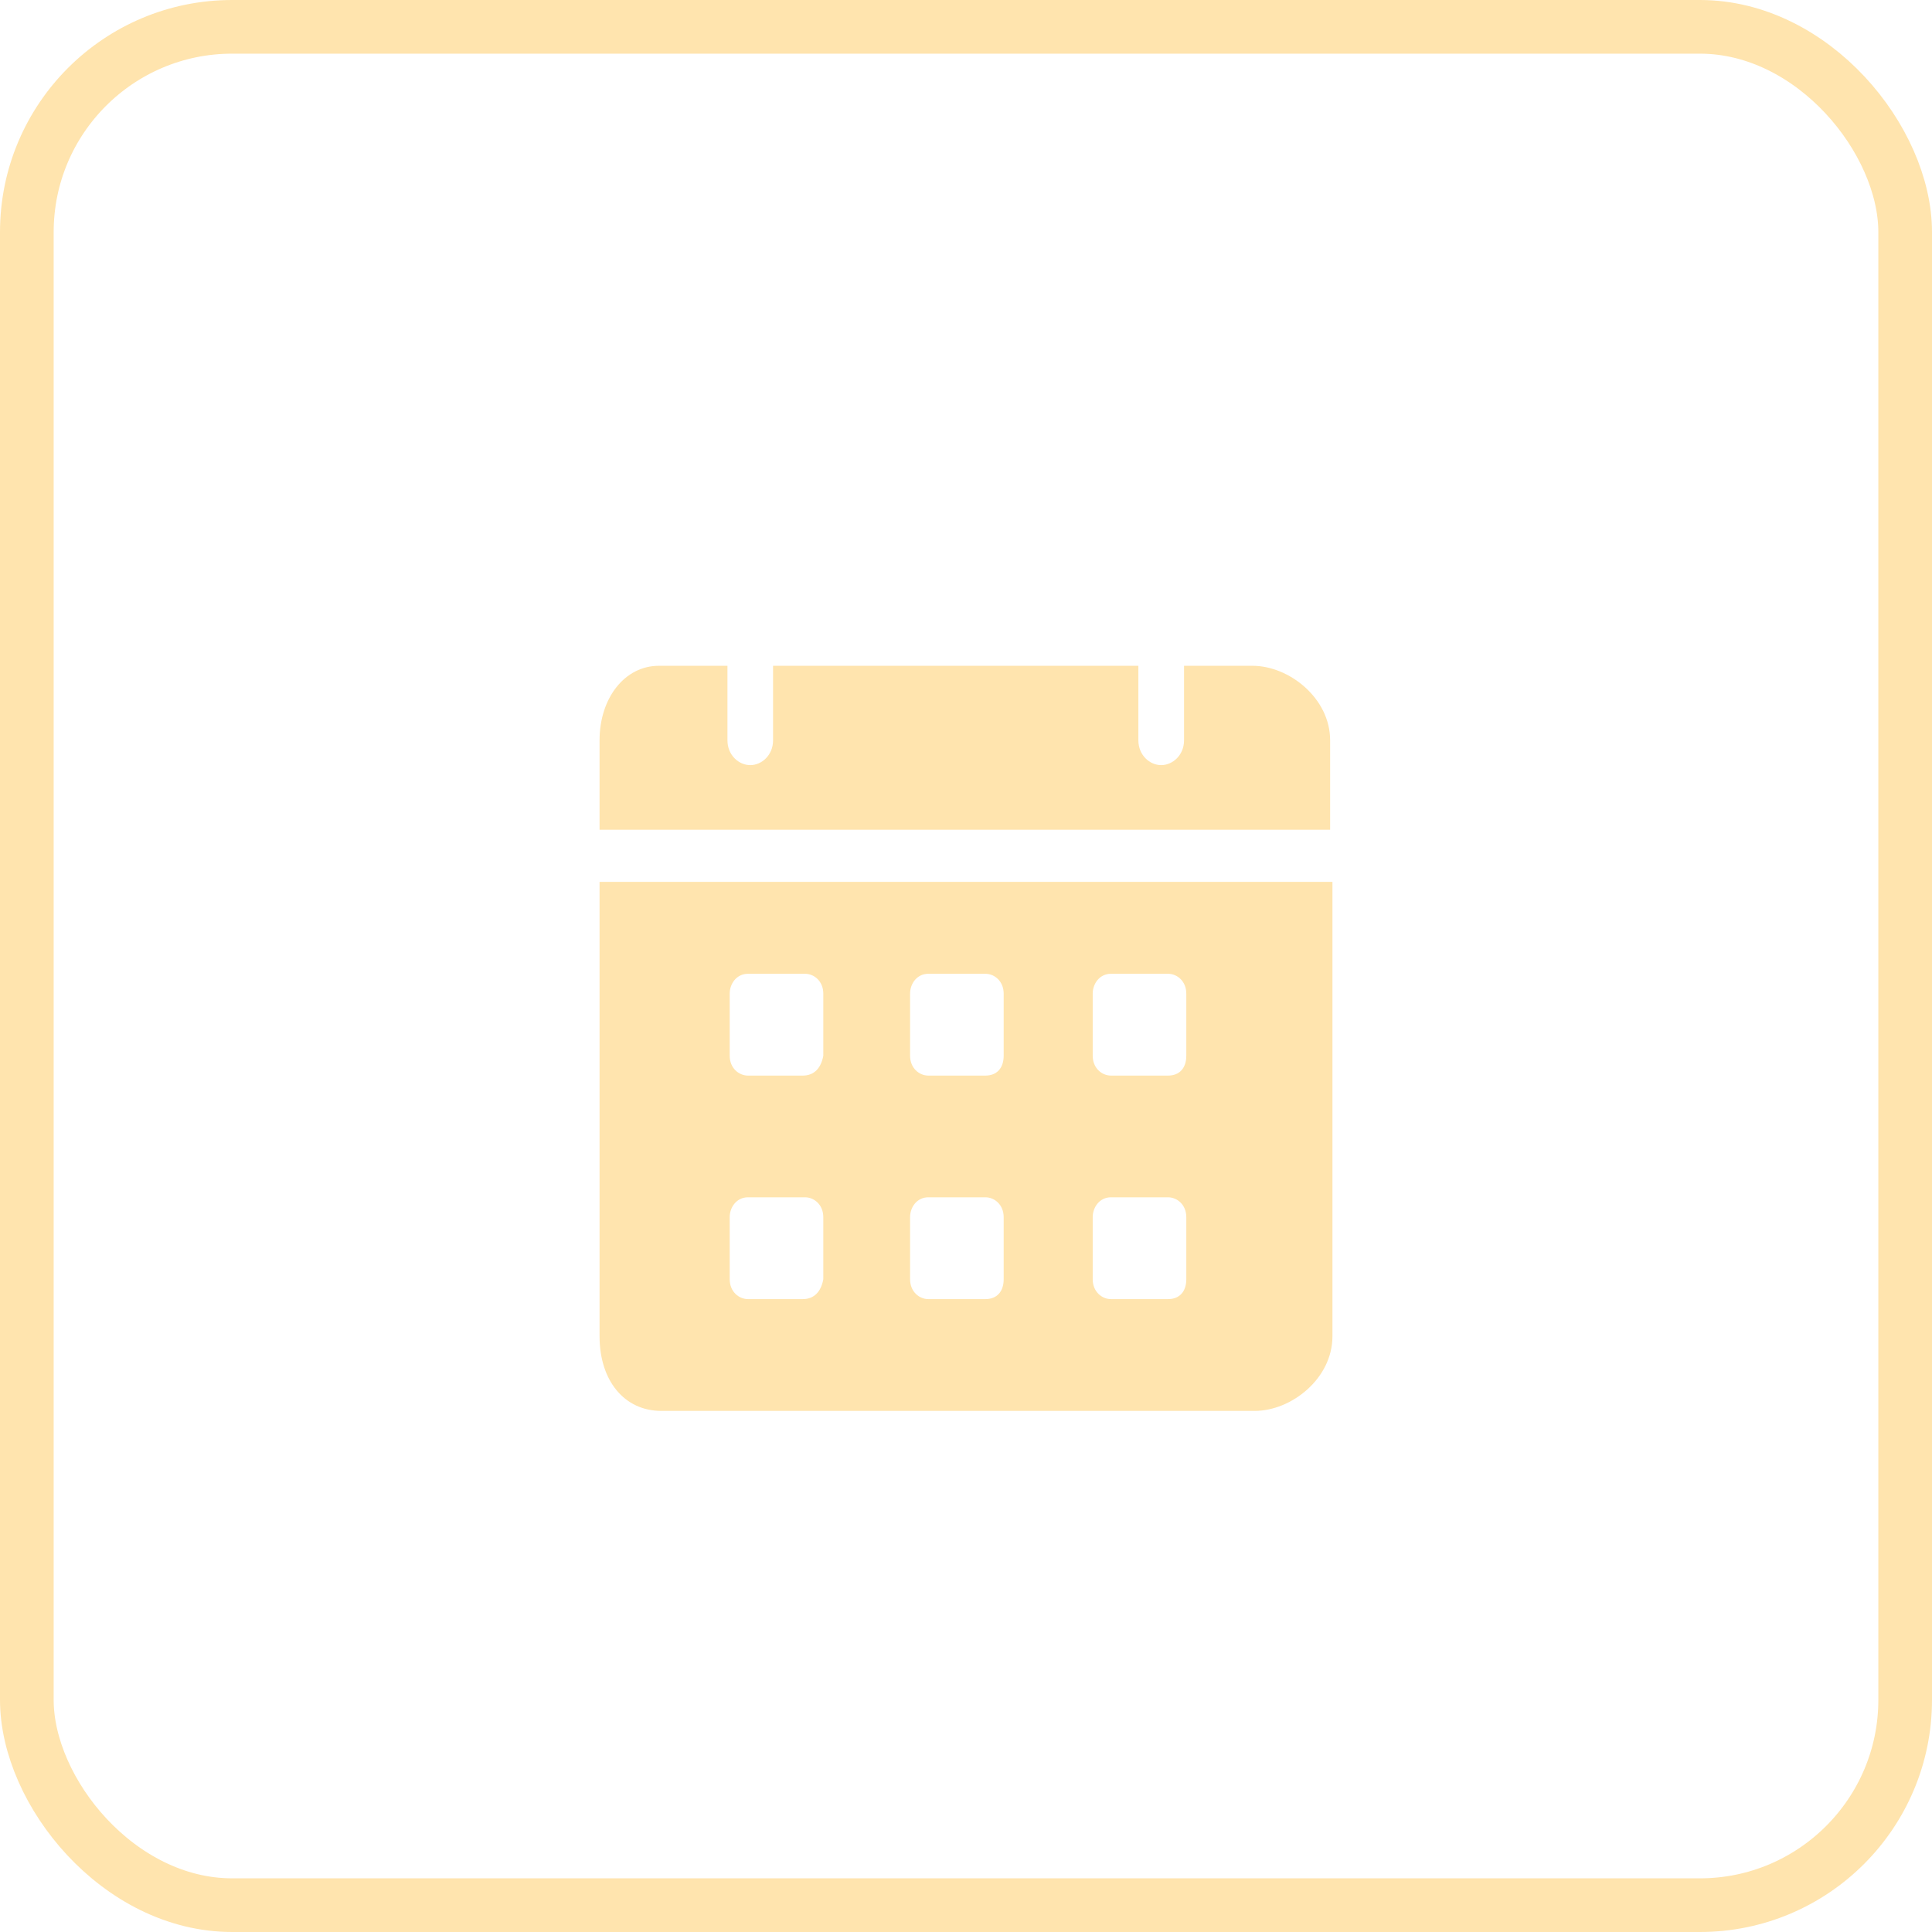
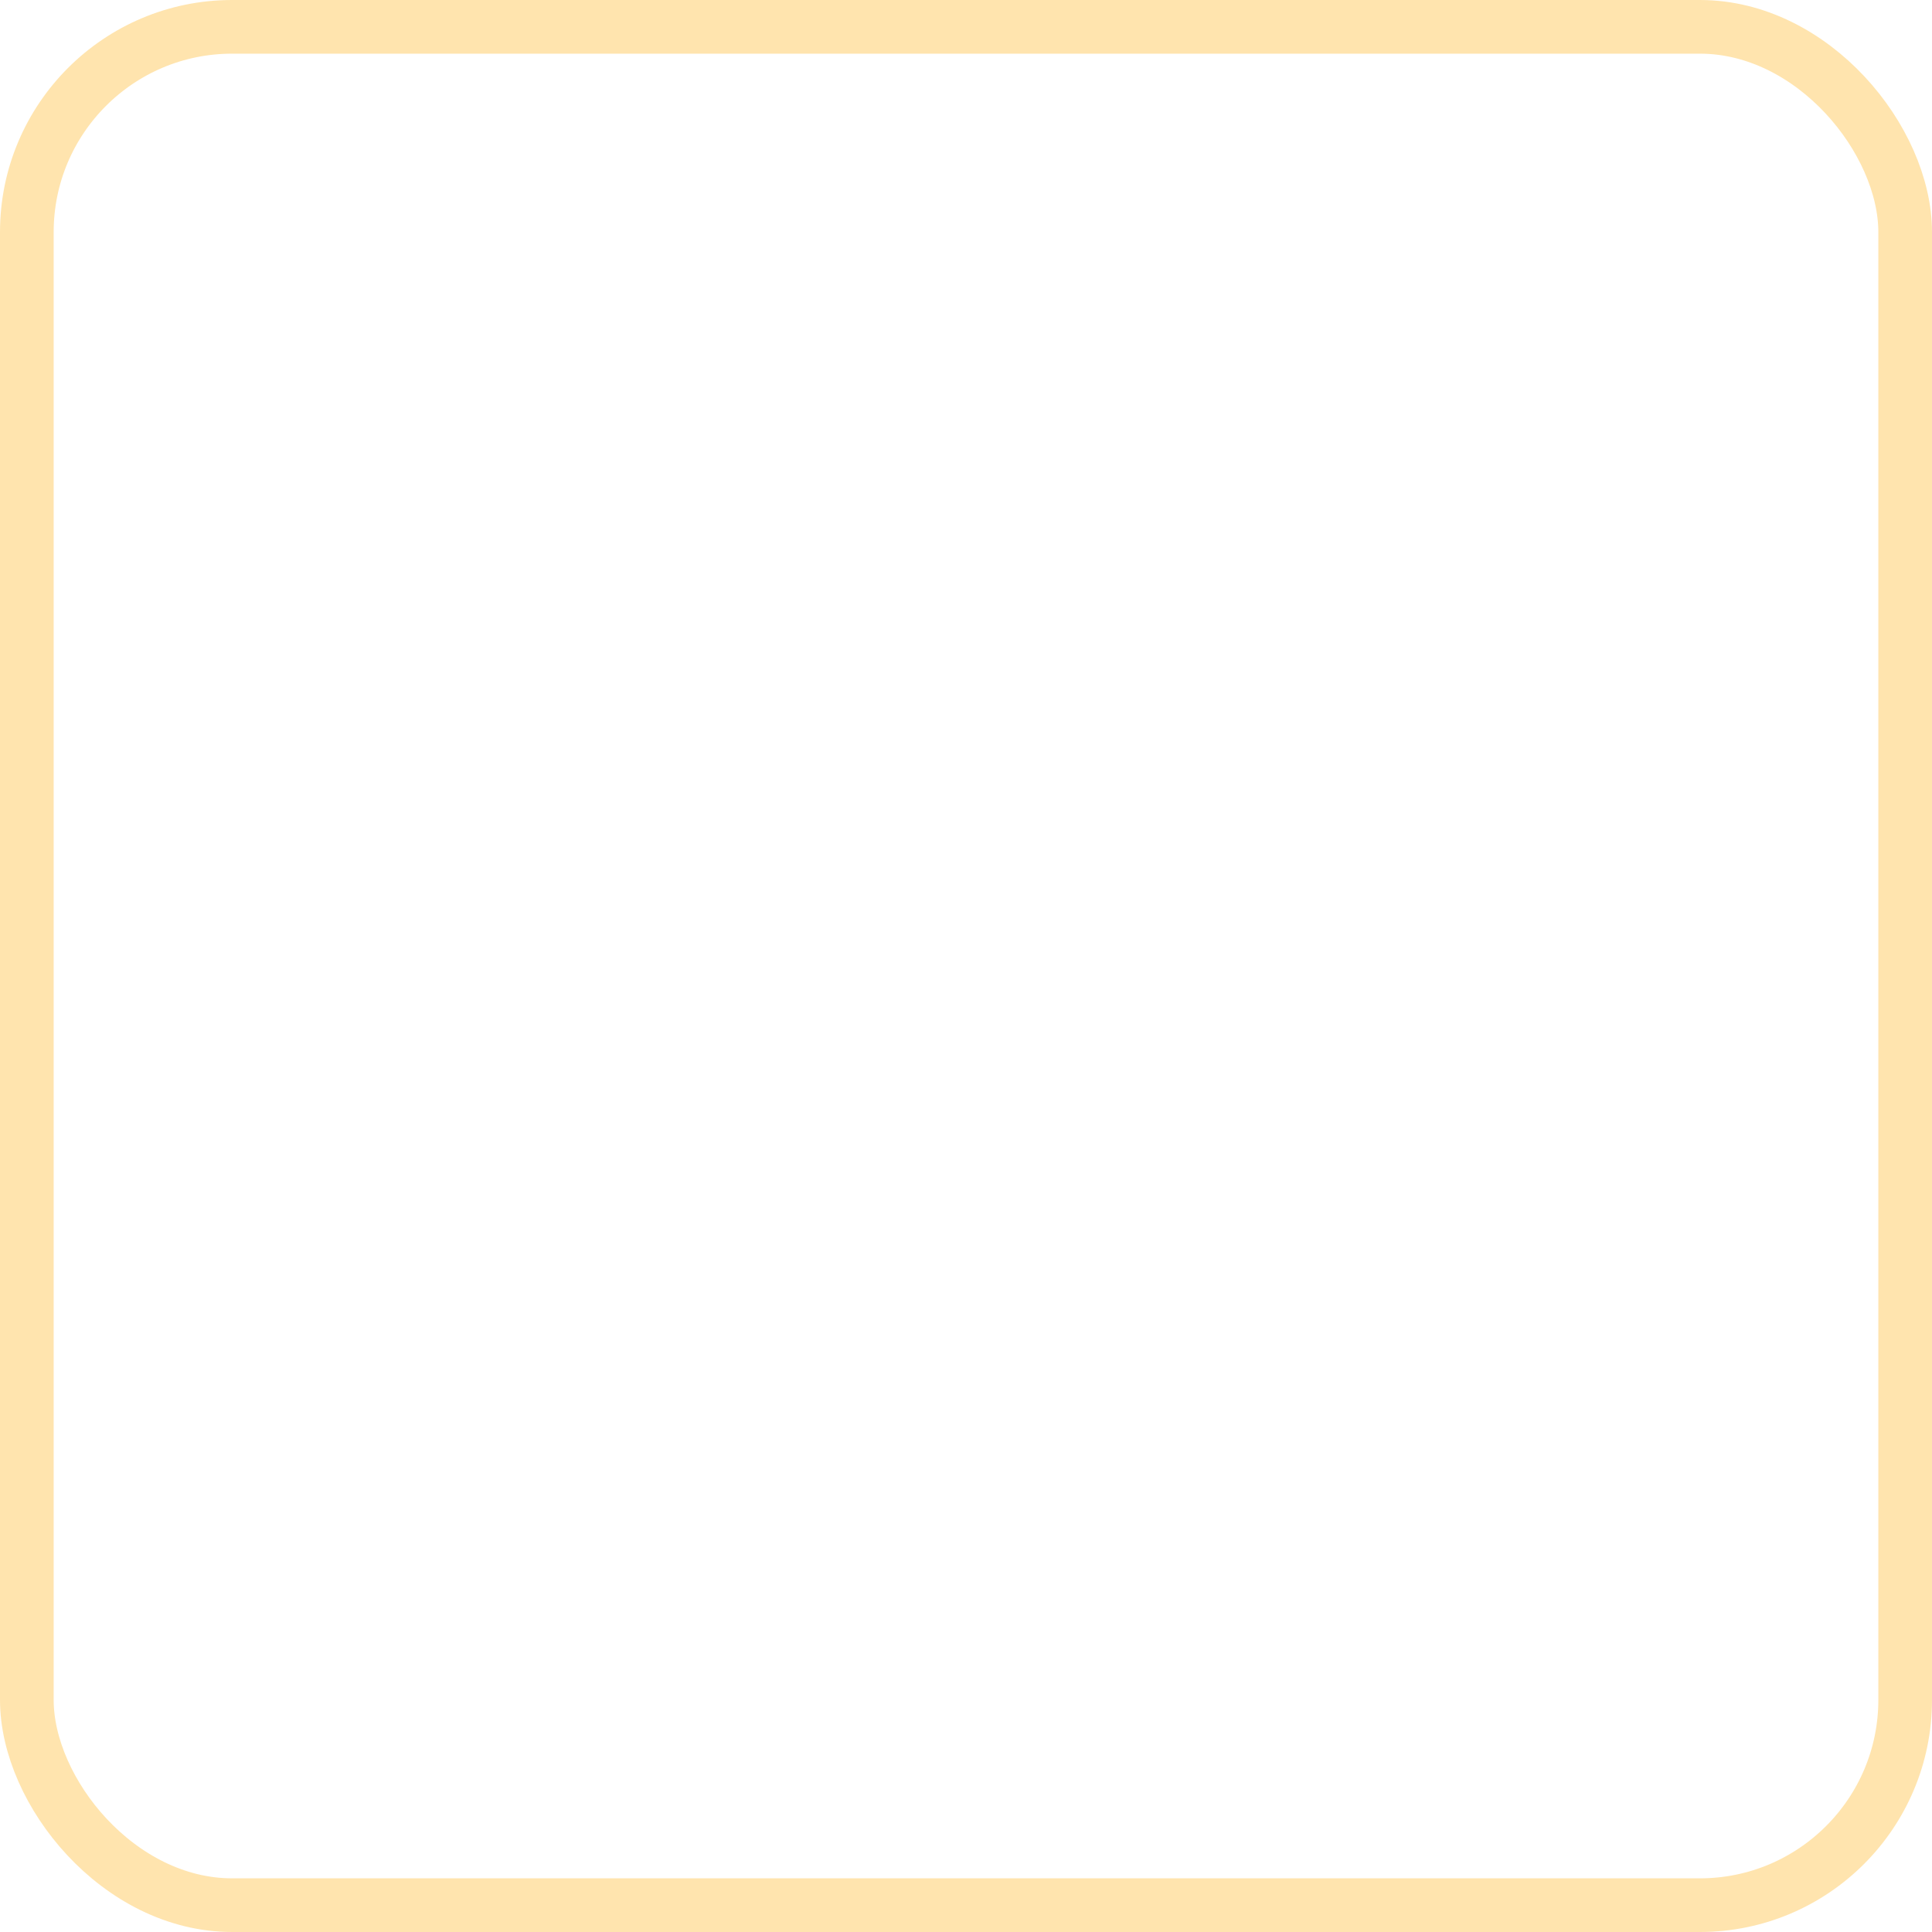
<svg xmlns="http://www.w3.org/2000/svg" width="36" height="36" viewBox="0 0 36 36" fill="none">
  <rect x="0.5" y="0.5" width="35" height="35" rx="3.825" stroke="#FFE4AE" />
-   <path d="M23.339 12.406H22.063V13.794C22.063 14.072 21.85 14.257 21.637 14.257C21.424 14.257 21.212 14.072 21.212 13.794V12.406H14.405V13.794C14.405 14.072 14.193 14.257 13.98 14.257C13.767 14.257 13.555 14.072 13.555 13.794V12.406H12.278C11.64 12.406 11.172 13.008 11.172 13.794V15.461H24.785V13.794C24.785 13.008 24.019 12.406 23.339 12.406ZM11.172 16.432V24.901C11.172 25.734 11.64 26.29 12.321 26.29H23.381C24.062 26.29 24.828 25.688 24.828 24.901V16.432H11.172ZM14.959 24.207H13.938C13.767 24.207 13.597 24.068 13.597 23.837V22.68C13.597 22.495 13.725 22.31 13.938 22.31H15.001C15.171 22.31 15.341 22.449 15.341 22.68V23.837C15.299 24.068 15.171 24.207 14.959 24.207ZM14.959 20.042H13.938C13.767 20.042 13.597 19.903 13.597 19.672V18.515C13.597 18.33 13.725 18.145 13.938 18.145H15.001C15.171 18.145 15.341 18.284 15.341 18.515V19.672C15.299 19.903 15.171 20.042 14.959 20.042ZM18.362 24.207H17.298C17.128 24.207 16.958 24.068 16.958 23.837V22.68C16.958 22.495 17.085 22.31 17.298 22.31H18.362C18.532 22.31 18.702 22.449 18.702 22.68V23.837C18.702 24.068 18.574 24.207 18.362 24.207ZM18.362 20.042H17.298C17.128 20.042 16.958 19.903 16.958 19.672V18.515C16.958 18.33 17.085 18.145 17.298 18.145H18.362C18.532 18.145 18.702 18.284 18.702 18.515V19.672C18.702 19.903 18.574 20.042 18.362 20.042ZM21.765 24.207H20.701C20.531 24.207 20.361 24.068 20.361 23.837V22.68C20.361 22.495 20.489 22.31 20.701 22.31H21.765C21.935 22.31 22.105 22.449 22.105 22.68V23.837C22.105 24.068 21.977 24.207 21.765 24.207ZM21.765 20.042H20.701C20.531 20.042 20.361 19.903 20.361 19.672V18.515C20.361 18.33 20.489 18.145 20.701 18.145H21.765C21.935 18.145 22.105 18.284 22.105 18.515V19.672C22.105 19.903 21.977 20.042 21.765 20.042Z" fill="#FFE4AE" />
</svg>